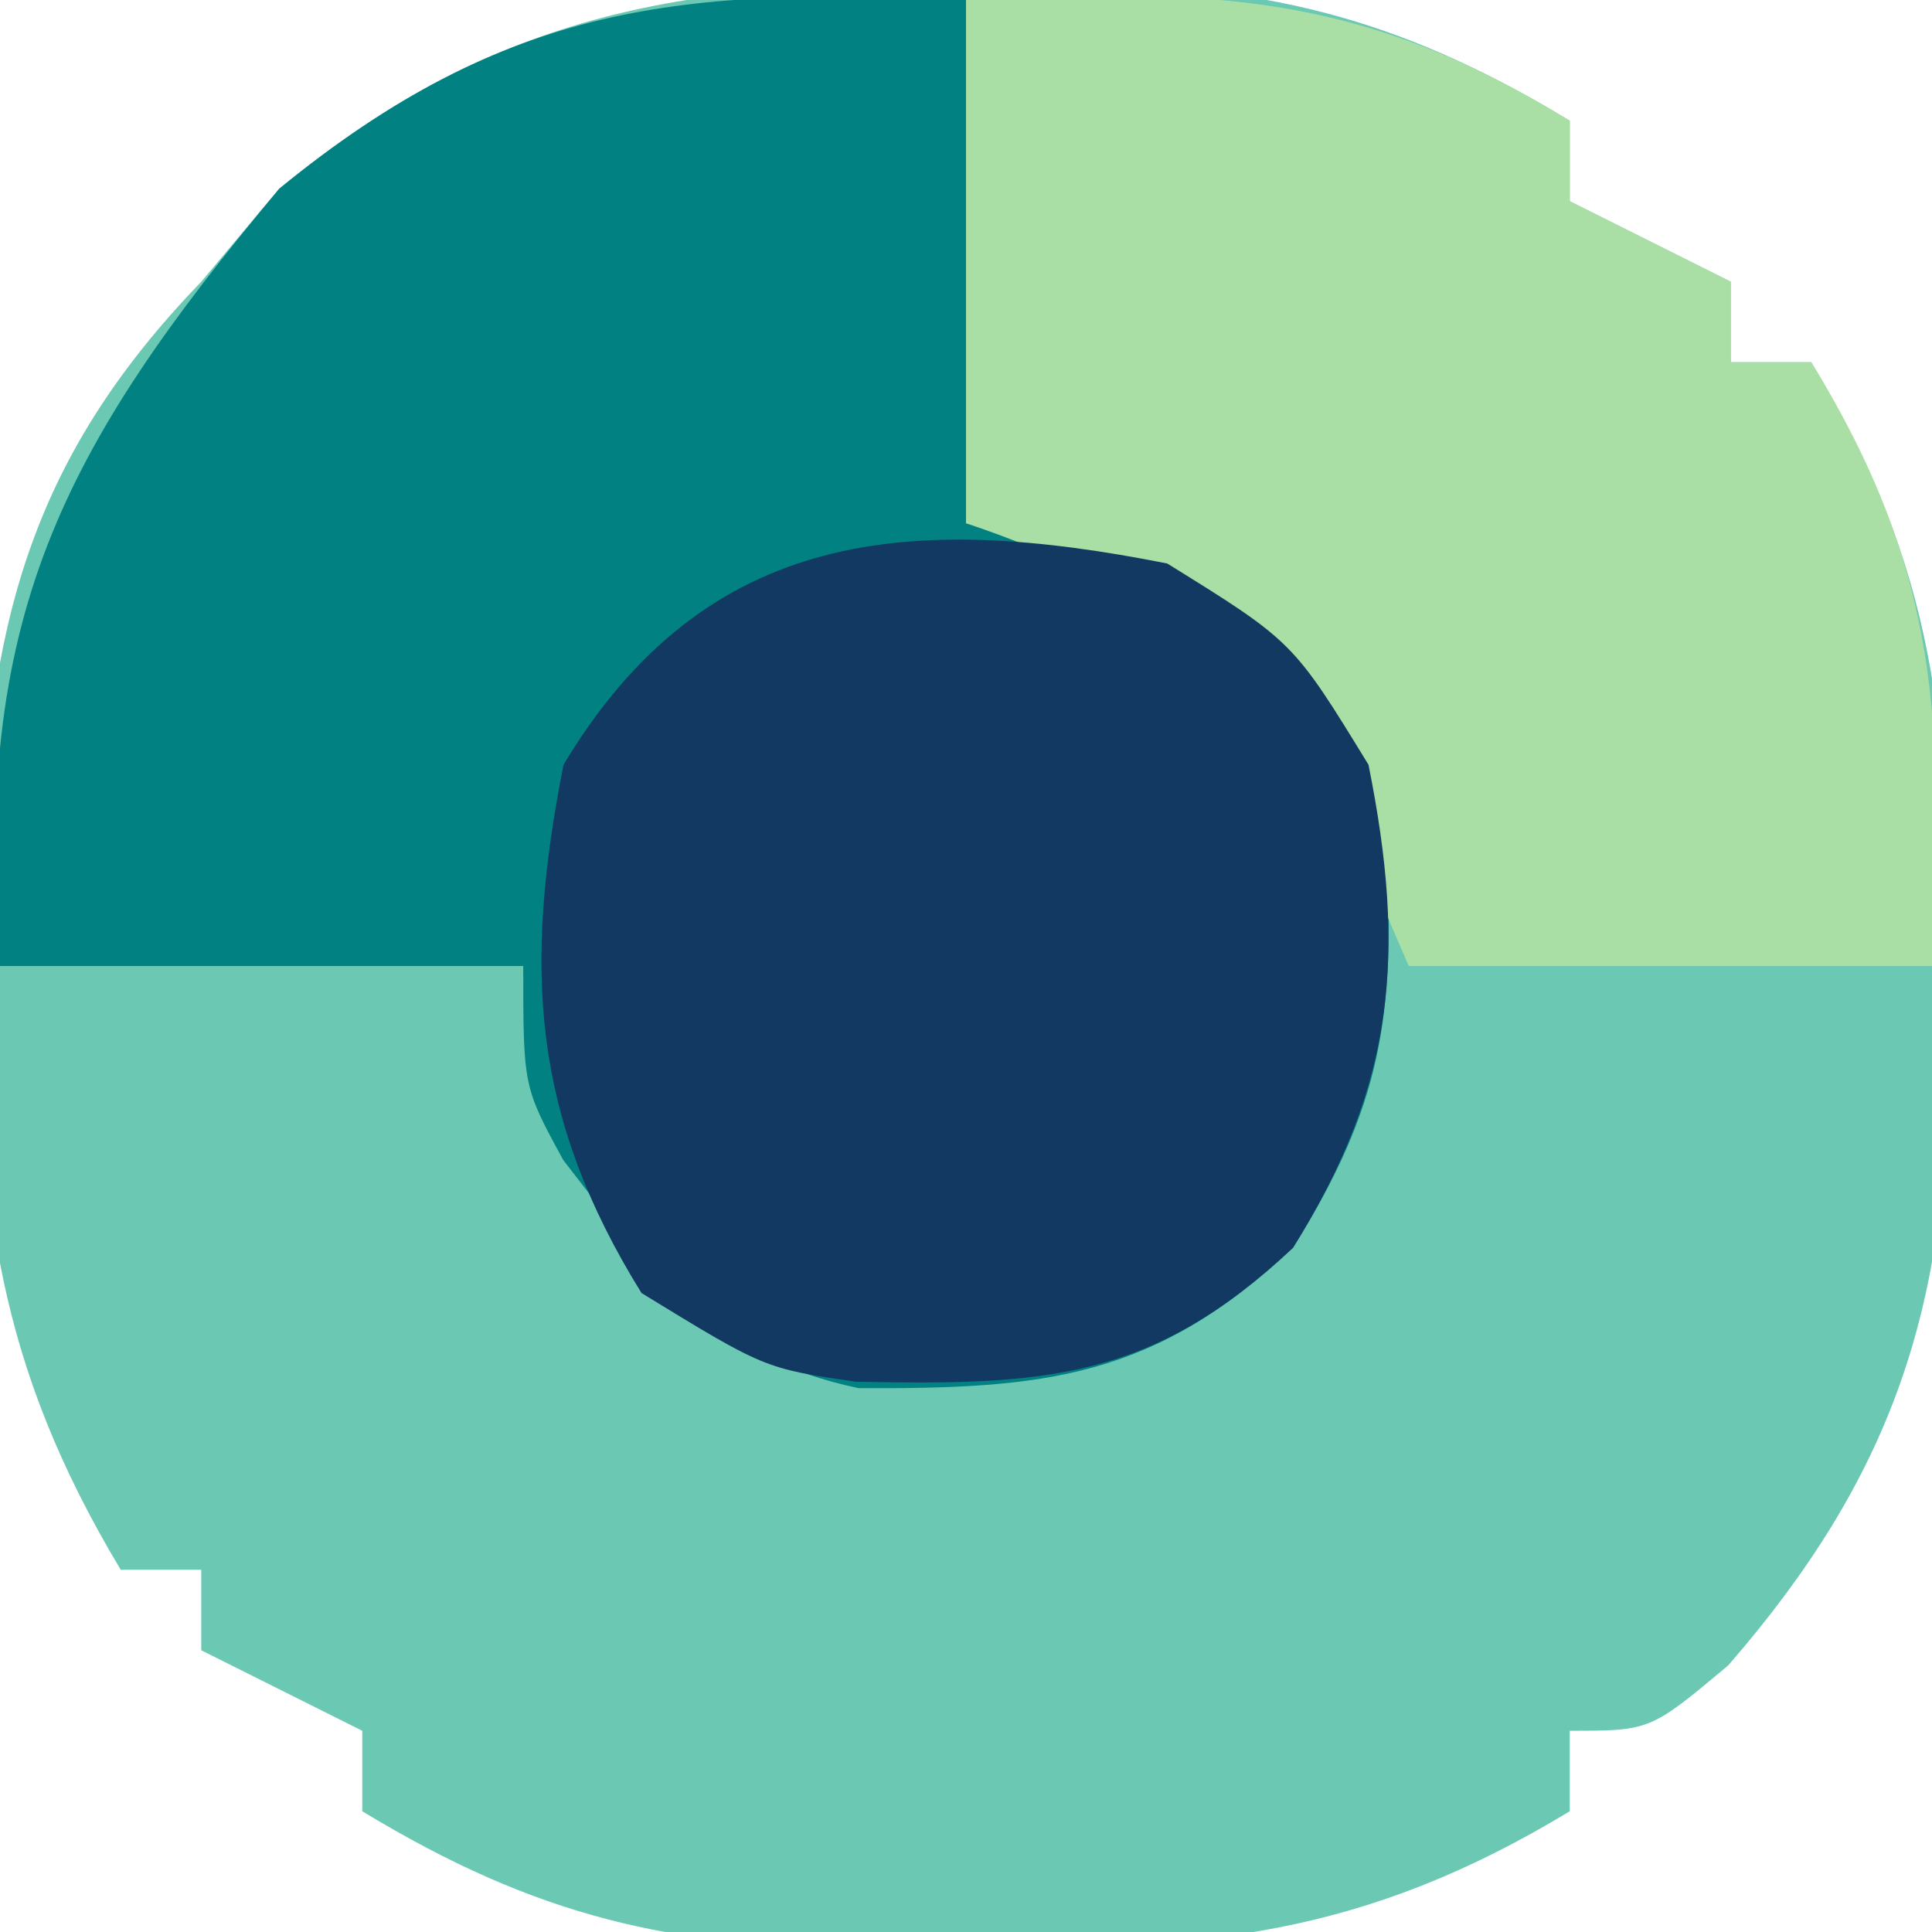
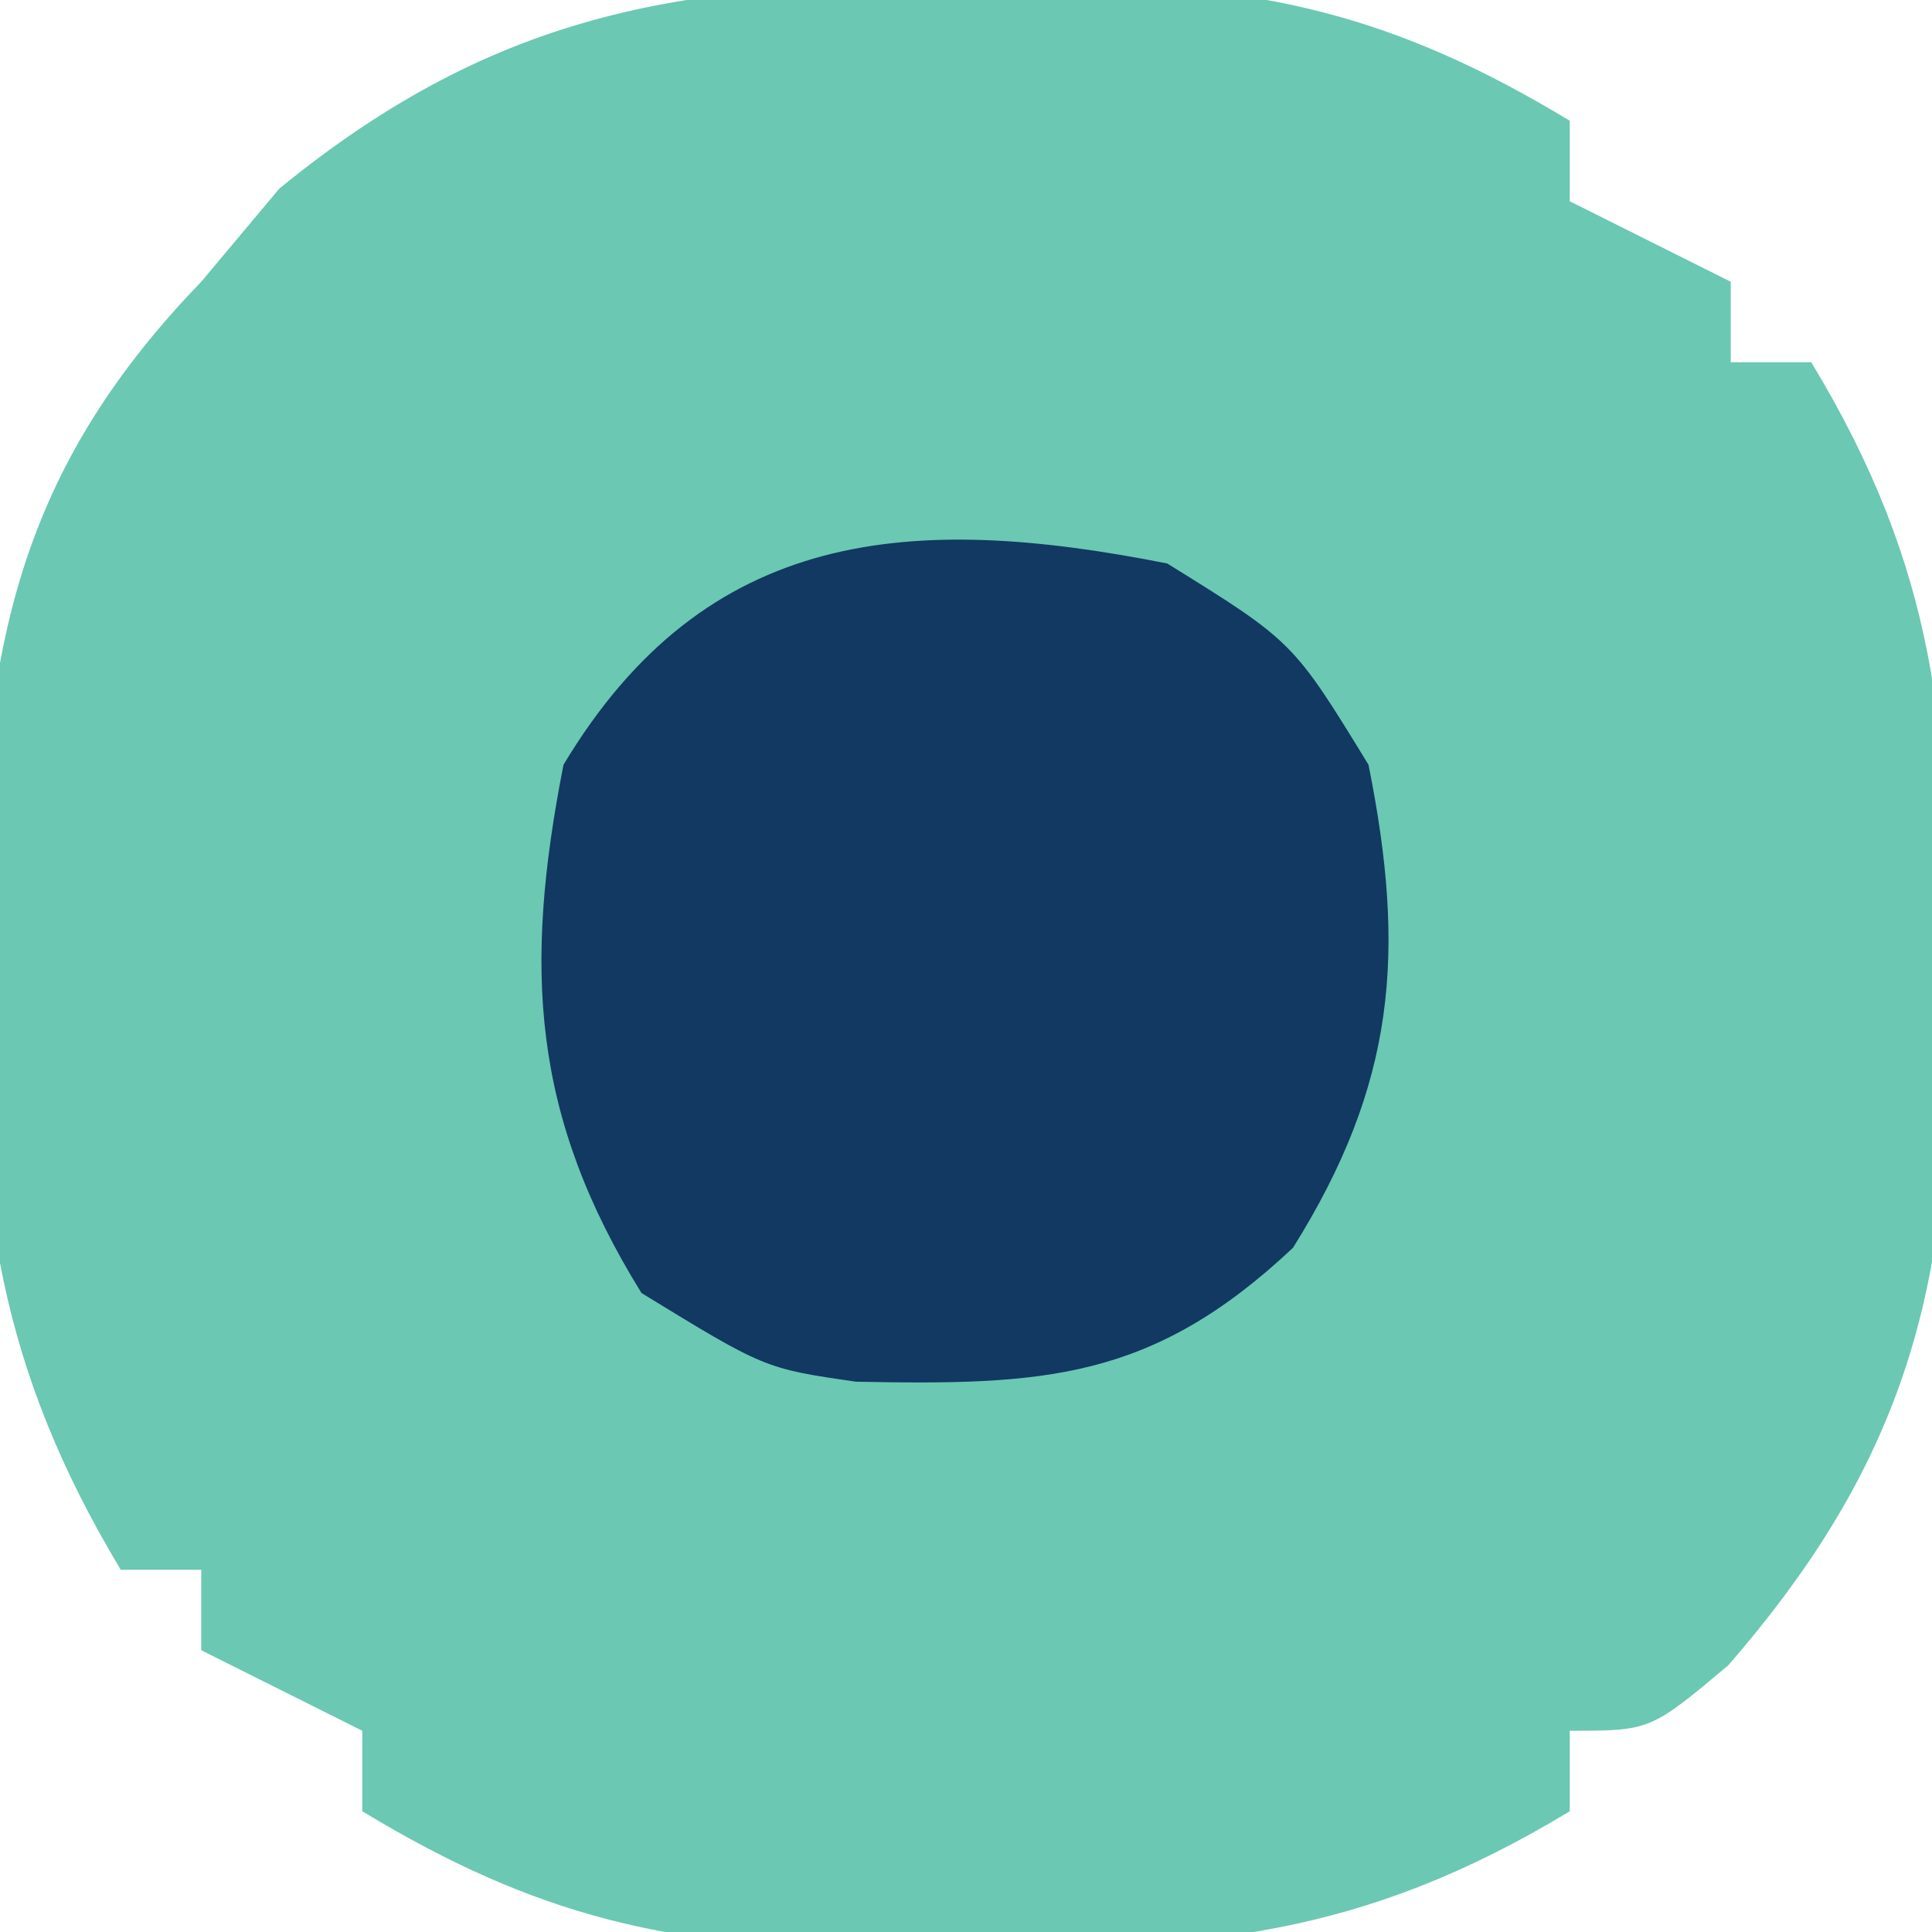
<svg xmlns="http://www.w3.org/2000/svg" version="1.1" width="48" height="48">
  <path d="M0 0 C0.781 -0.012 1.562 -0.023 2.367 -0.035 C7.325 -0.01 10.657 0.744 15 3.375 C15 4.035 15 4.695 15 5.375 C16.32 6.035 17.64 6.695 19 7.375 C19 8.035 19 8.695 19 9.375 C19.66 9.375 20.32 9.375 21 9.375 C24.119 14.524 24.462 18.539 24.375 24.375 C24.387 25.156 24.398 25.937 24.41 26.742 C24.379 32.865 23.035 37.032 18.938 41.75 C17 43.375 17 43.375 15 43.375 C15 44.035 15 44.695 15 45.375 C9.851 48.494 5.836 48.837 0 48.75 C-1.172 48.767 -1.172 48.767 -2.367 48.785 C-7.325 48.76 -10.657 48.006 -15 45.375 C-15 44.715 -15 44.055 -15 43.375 C-16.32 42.715 -17.64 42.055 -19 41.375 C-19 40.715 -19 40.055 -19 39.375 C-19.66 39.375 -20.32 39.375 -21 39.375 C-24.052 34.293 -24.546 30.268 -24.5 24.5 C-24.496 23.699 -24.493 22.899 -24.489 22.074 C-24.318 16.025 -23.305 11.829 -19 7.375 C-18.361 6.612 -17.721 5.849 -17.062 5.062 C-11.586 0.582 -6.808 -0.101 0 0 Z " fill="#6BC8B3" transform="translate(24,-0.375)" />
-   <path d="M0 0 C0 4.29 0 8.58 0 13 C2.475 13.495 2.475 13.495 5 14 C7.904 16.065 9.702 17.581 10.453 21.156 C10.645 25.261 10.337 27.461 8.125 31 C4.674 34.248 1.95 34.511 -2.668 34.488 C-6.288 33.73 -7.807 31.664 -10.004 28.824 C-11 27 -11 27 -11 24 C-15.29 24 -19.58 24 -24 24 C-24.673 15.39 -22.505 11.183 -17.062 4.688 C-11.412 0.064 -7.052 -0.321 0 0 Z " fill="#018181" transform="translate(24,0)" />
-   <path d="M0 0 C6.004 -0.273 9.735 -0.24 15 3 C15 3.66 15 4.32 15 5 C16.32 5.66 17.64 6.32 19 7 C19 7.66 19 8.32 19 9 C19.66 9 20.32 9 21 9 C24.24 14.265 24.273 17.996 24 24 C19.71 24 15.42 24 11 24 C10.608 23.093 10.216 22.185 9.812 21.25 C7.36 16.852 4.773 14.591 0 13 C0 8.71 0 4.42 0 0 Z " fill="#A9DFA4" transform="translate(24,0)" />
  <path d="M0 0 C3.125 1.938 3.125 1.938 5 5 C5.94 9.682 5.669 12.93 3.125 17 C-0.379 20.297 -3.062 20.419 -7.734 20.328 C-10 20 -10 20 -13.062 18.125 C-15.796 13.715 -15.994 10.055 -15 5 C-11.452 -0.913 -6.341 -1.258 0 0 Z " fill="#113962" transform="translate(29,14)" />
</svg>